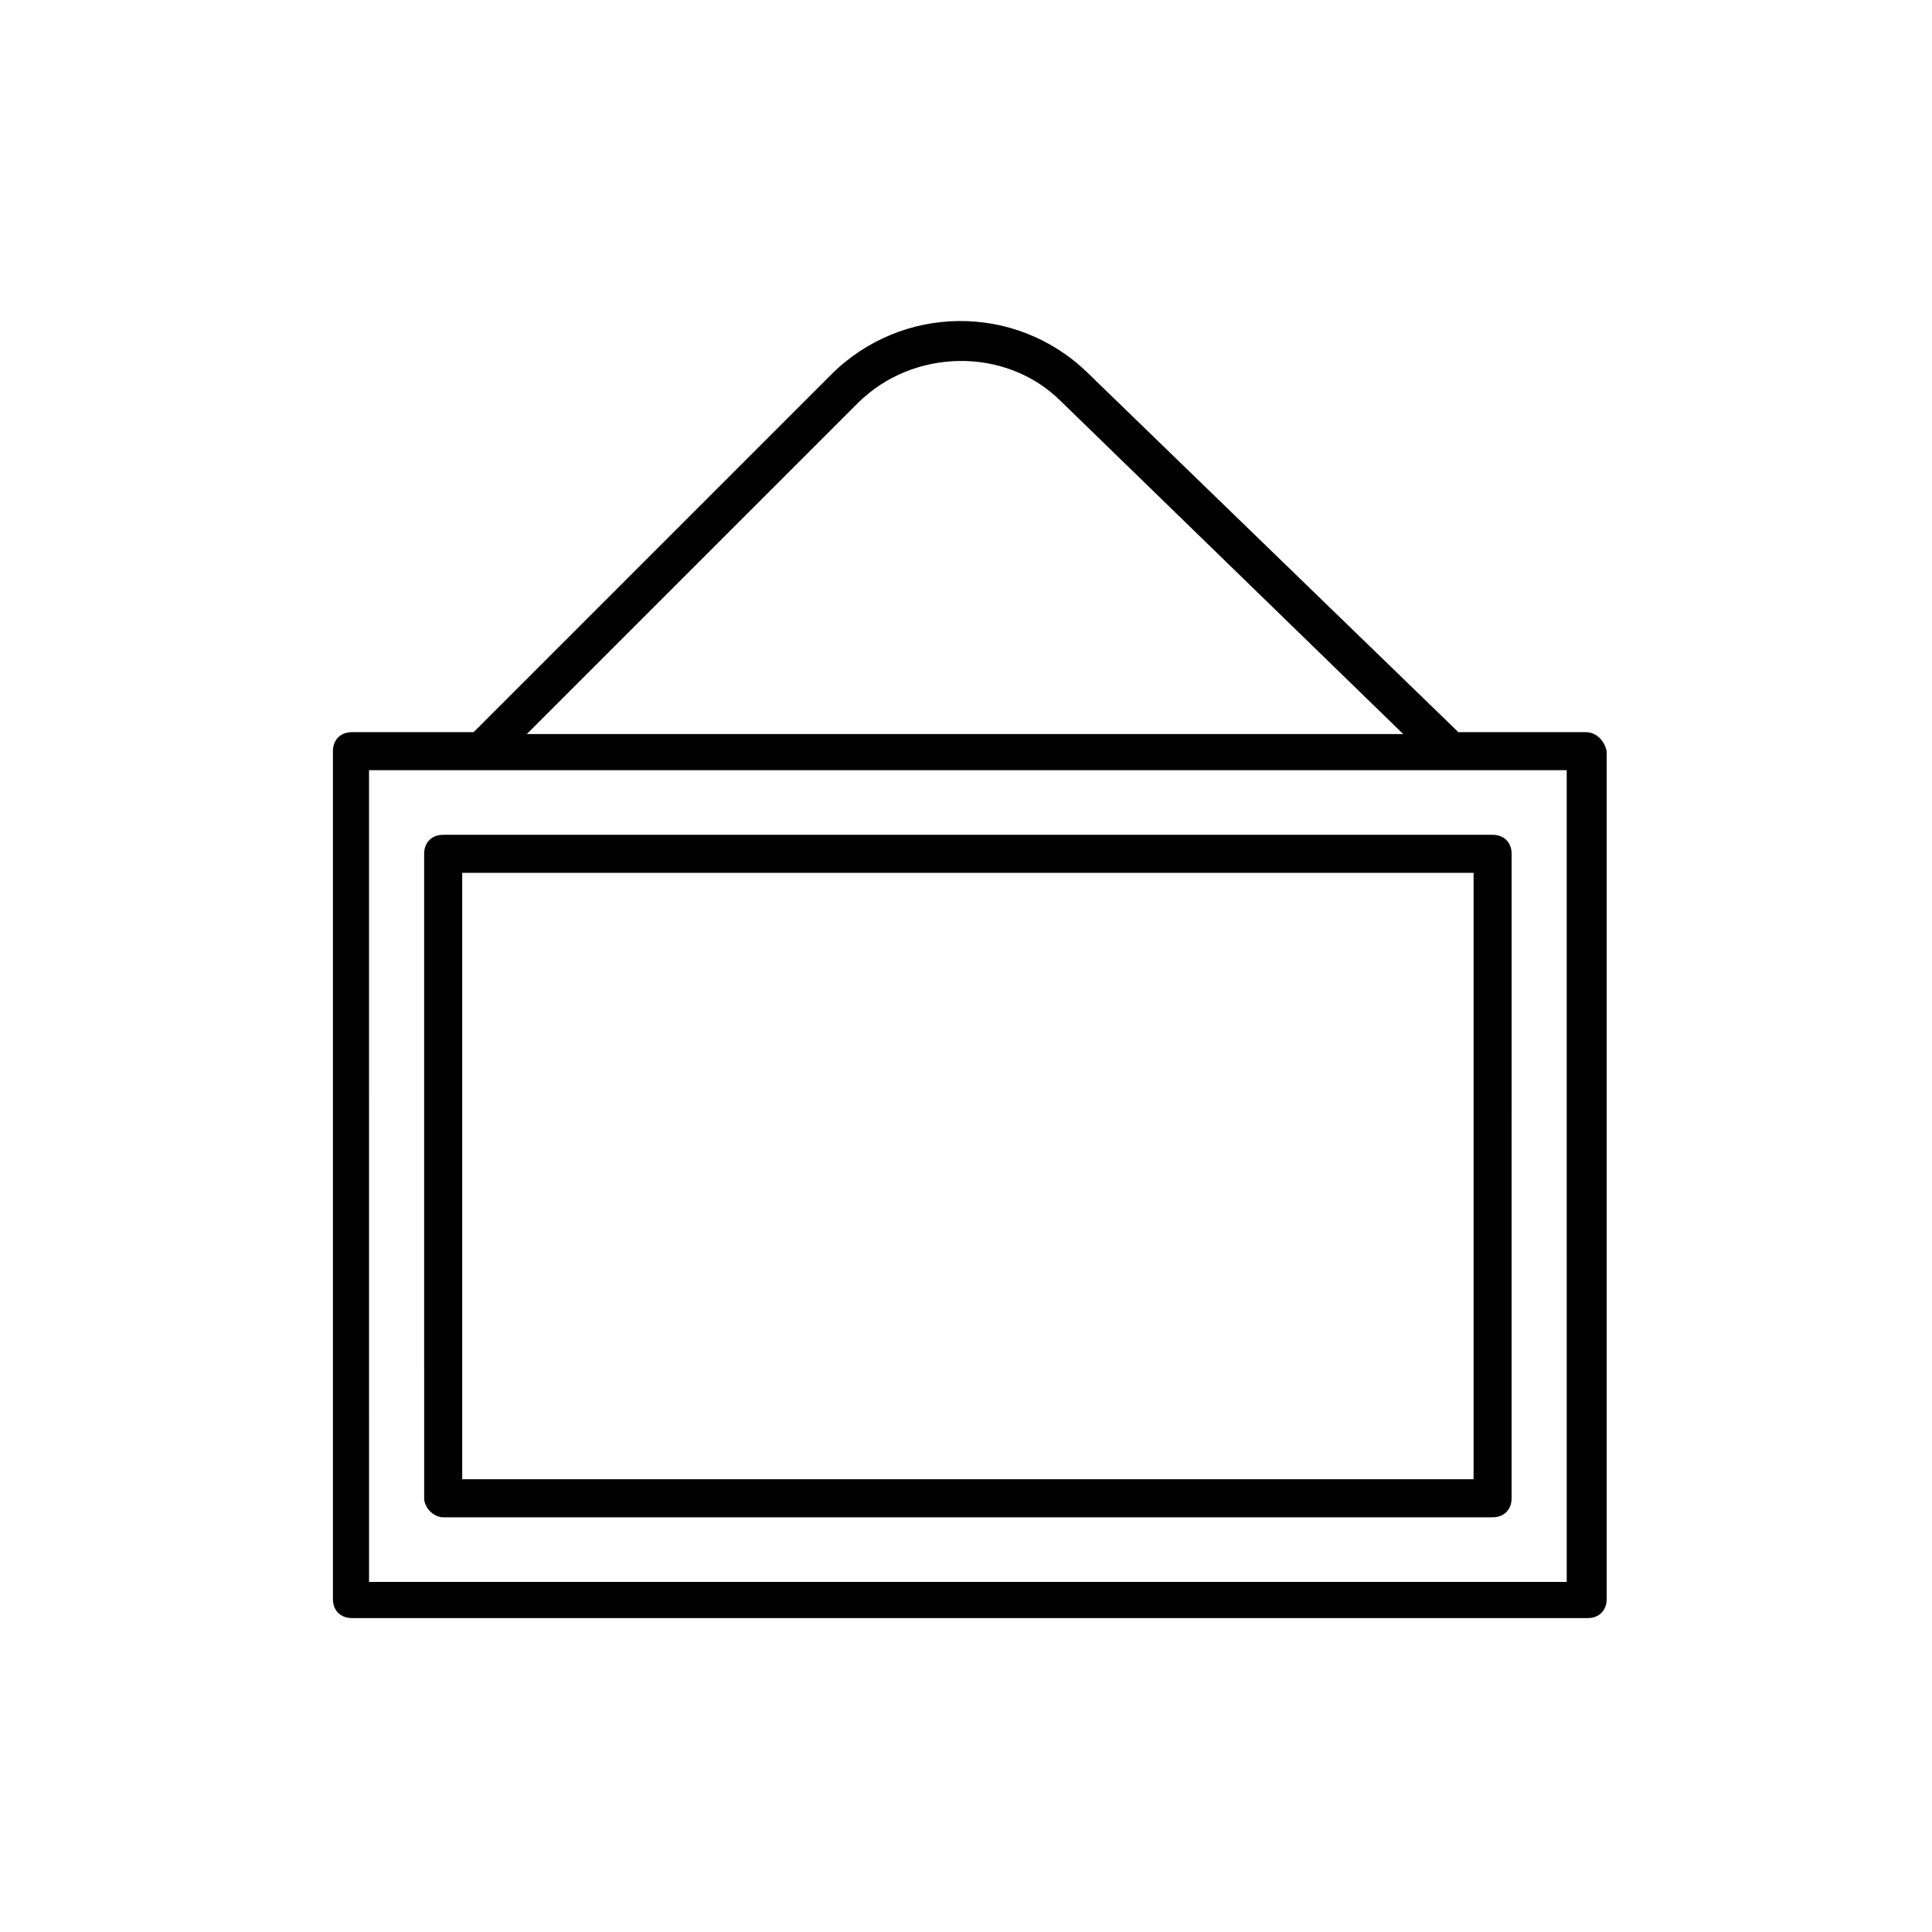
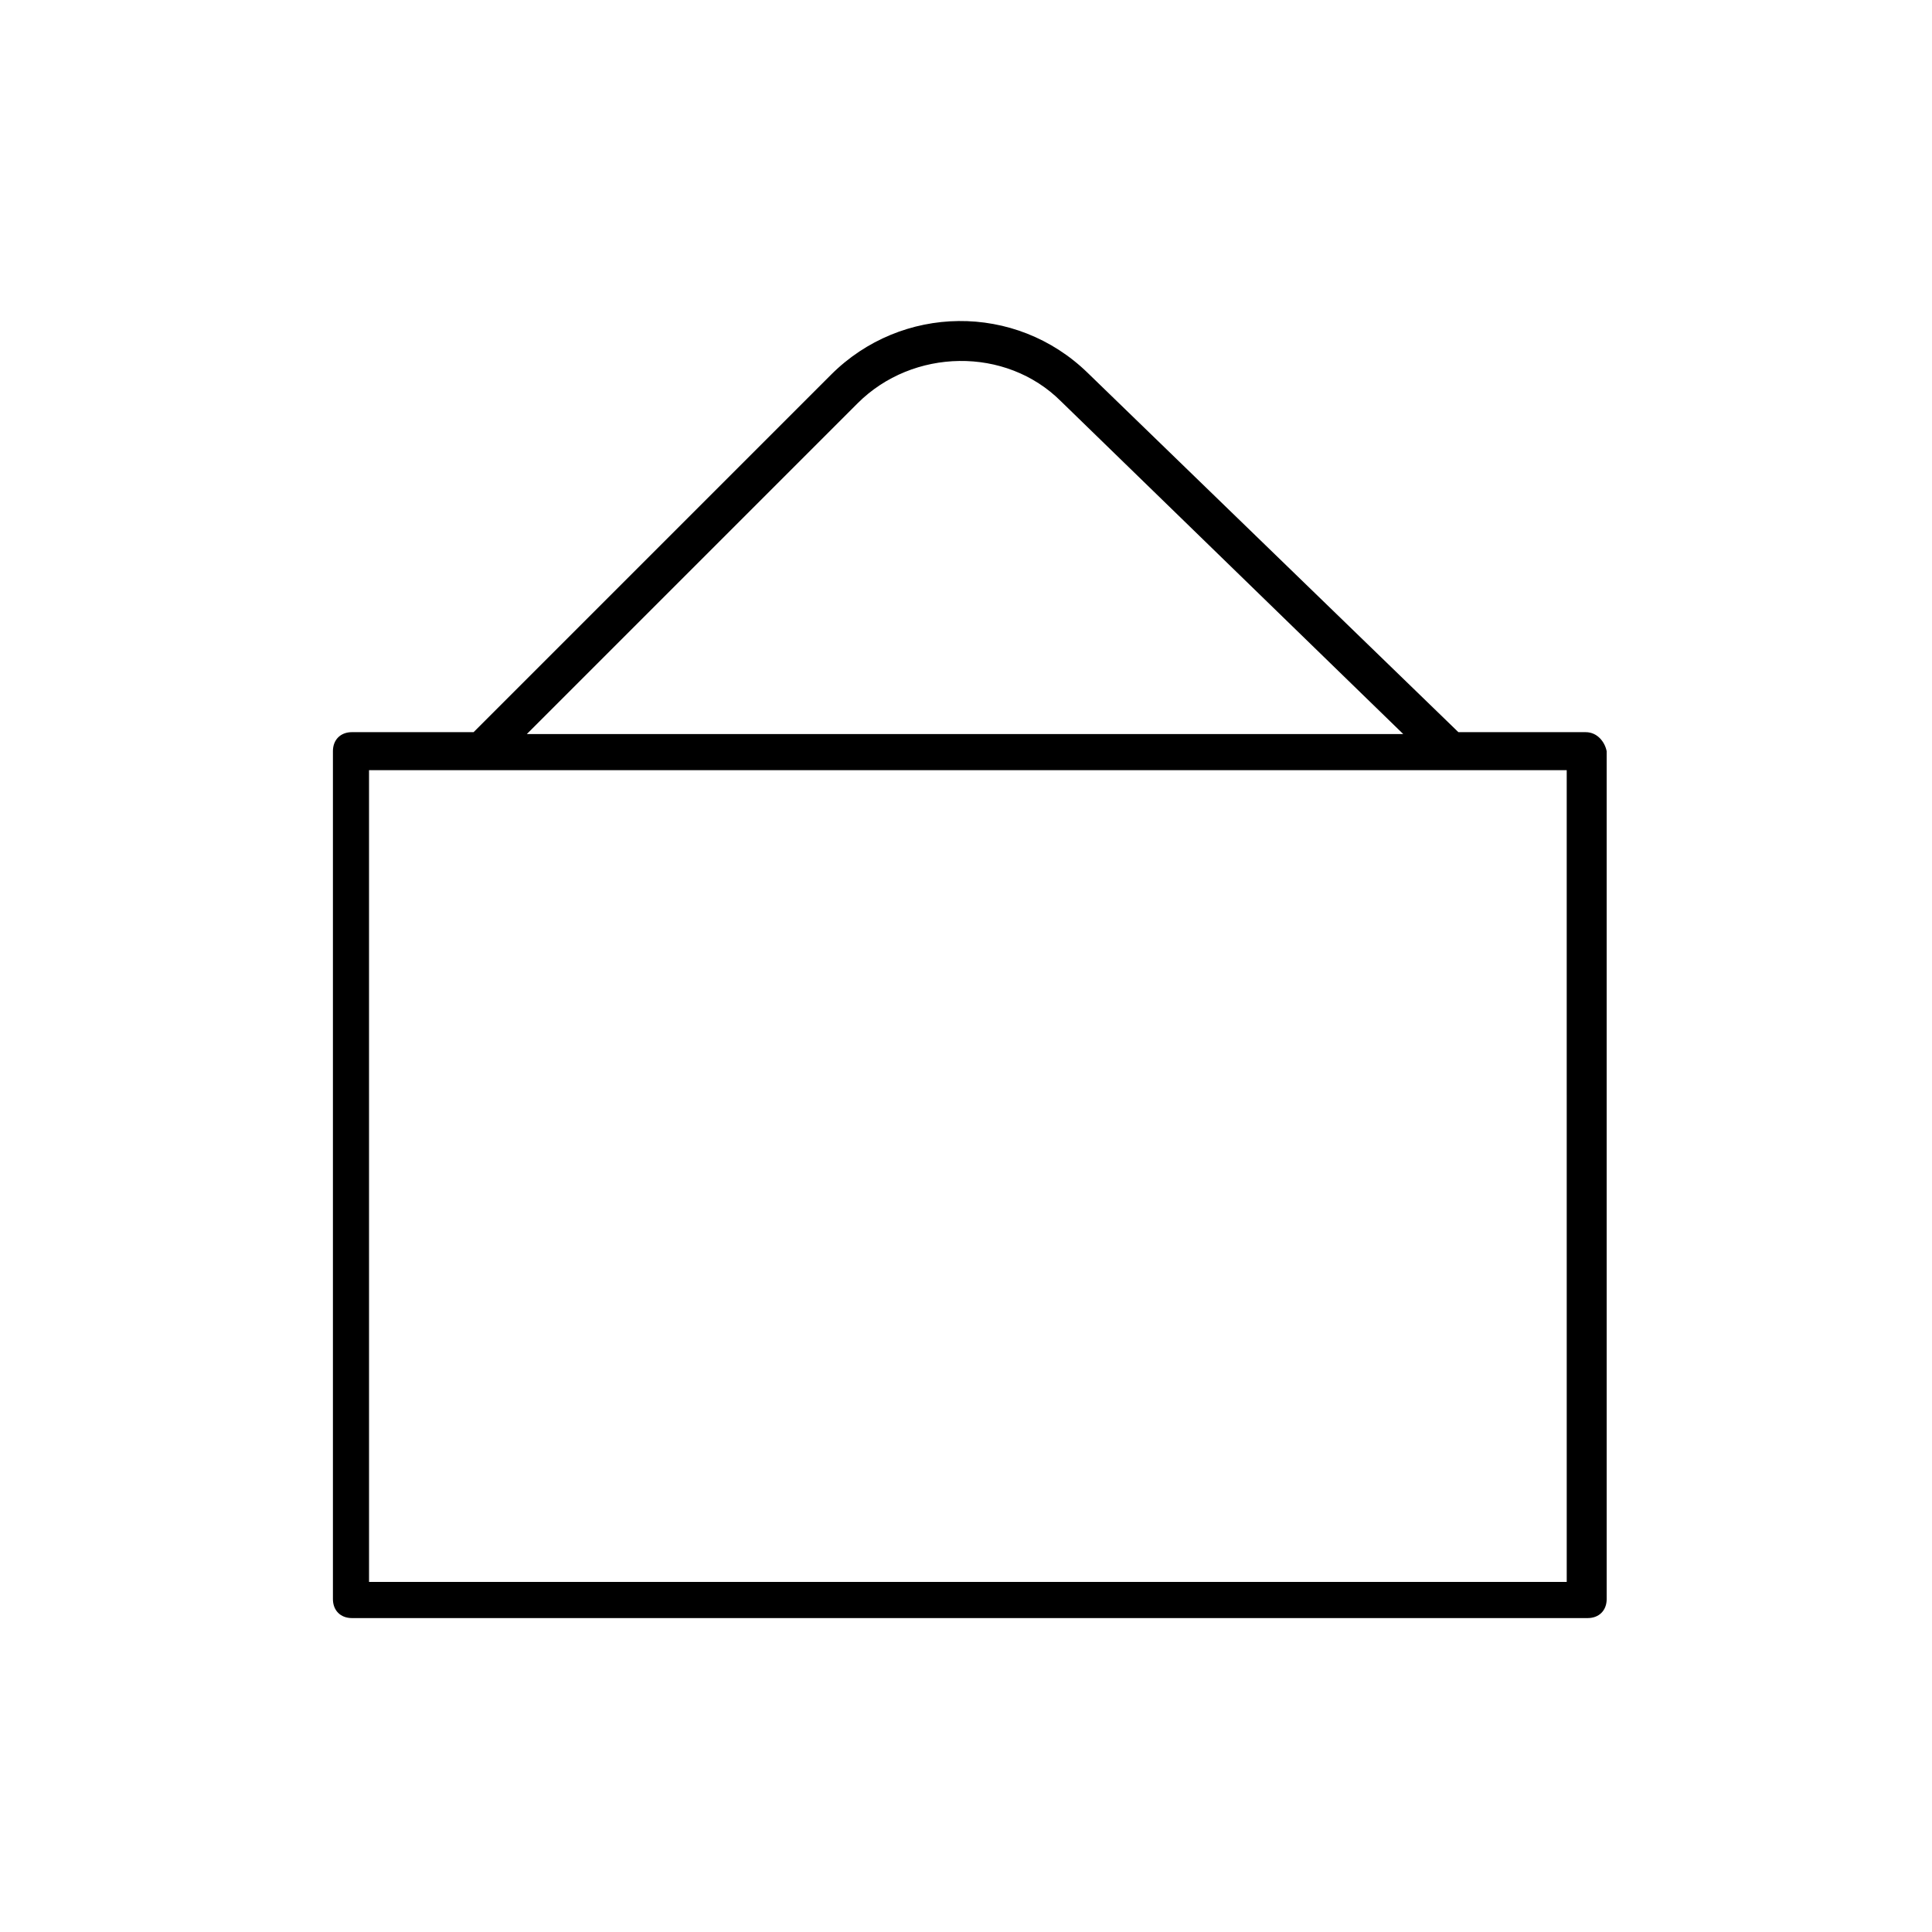
<svg xmlns="http://www.w3.org/2000/svg" fill="#000000" width="800px" height="800px" version="1.1" viewBox="144 144 512 512">
  <g>
    <path d="m564.24 338.03h-33.754l-98.246-95.223c-19.145-18.641-49.375-18.137-68.016 0.504l-94.715 94.719h-32.242c-3.023 0-5.039 2.016-5.039 5.039v224.7c0 3.023 2.016 5.039 5.039 5.039h327.48c3.023 0 5.039-2.016 5.039-5.039l-0.004-224.7c-0.504-2.516-2.519-5.035-5.539-5.035zm-192.96-87.16c14.609-14.609 39.297-15.113 53.906-0.504l90.688 88.168h-232.26zm187.92 312.36h-317.4l-0.004-215.13h317.4z" />
-     <path d="m261.45 546.1h278.1c3.023 0 5.039-2.016 5.039-5.039l0.004-170.79c0-3.023-2.016-5.039-5.039-5.039h-278.11c-3.023 0-5.039 2.016-5.039 5.039l0.004 170.79c0 2.519 2.519 5.035 5.035 5.035zm5.039-170.79h268.03v160.71h-268.03z" />
  </g>
</svg>